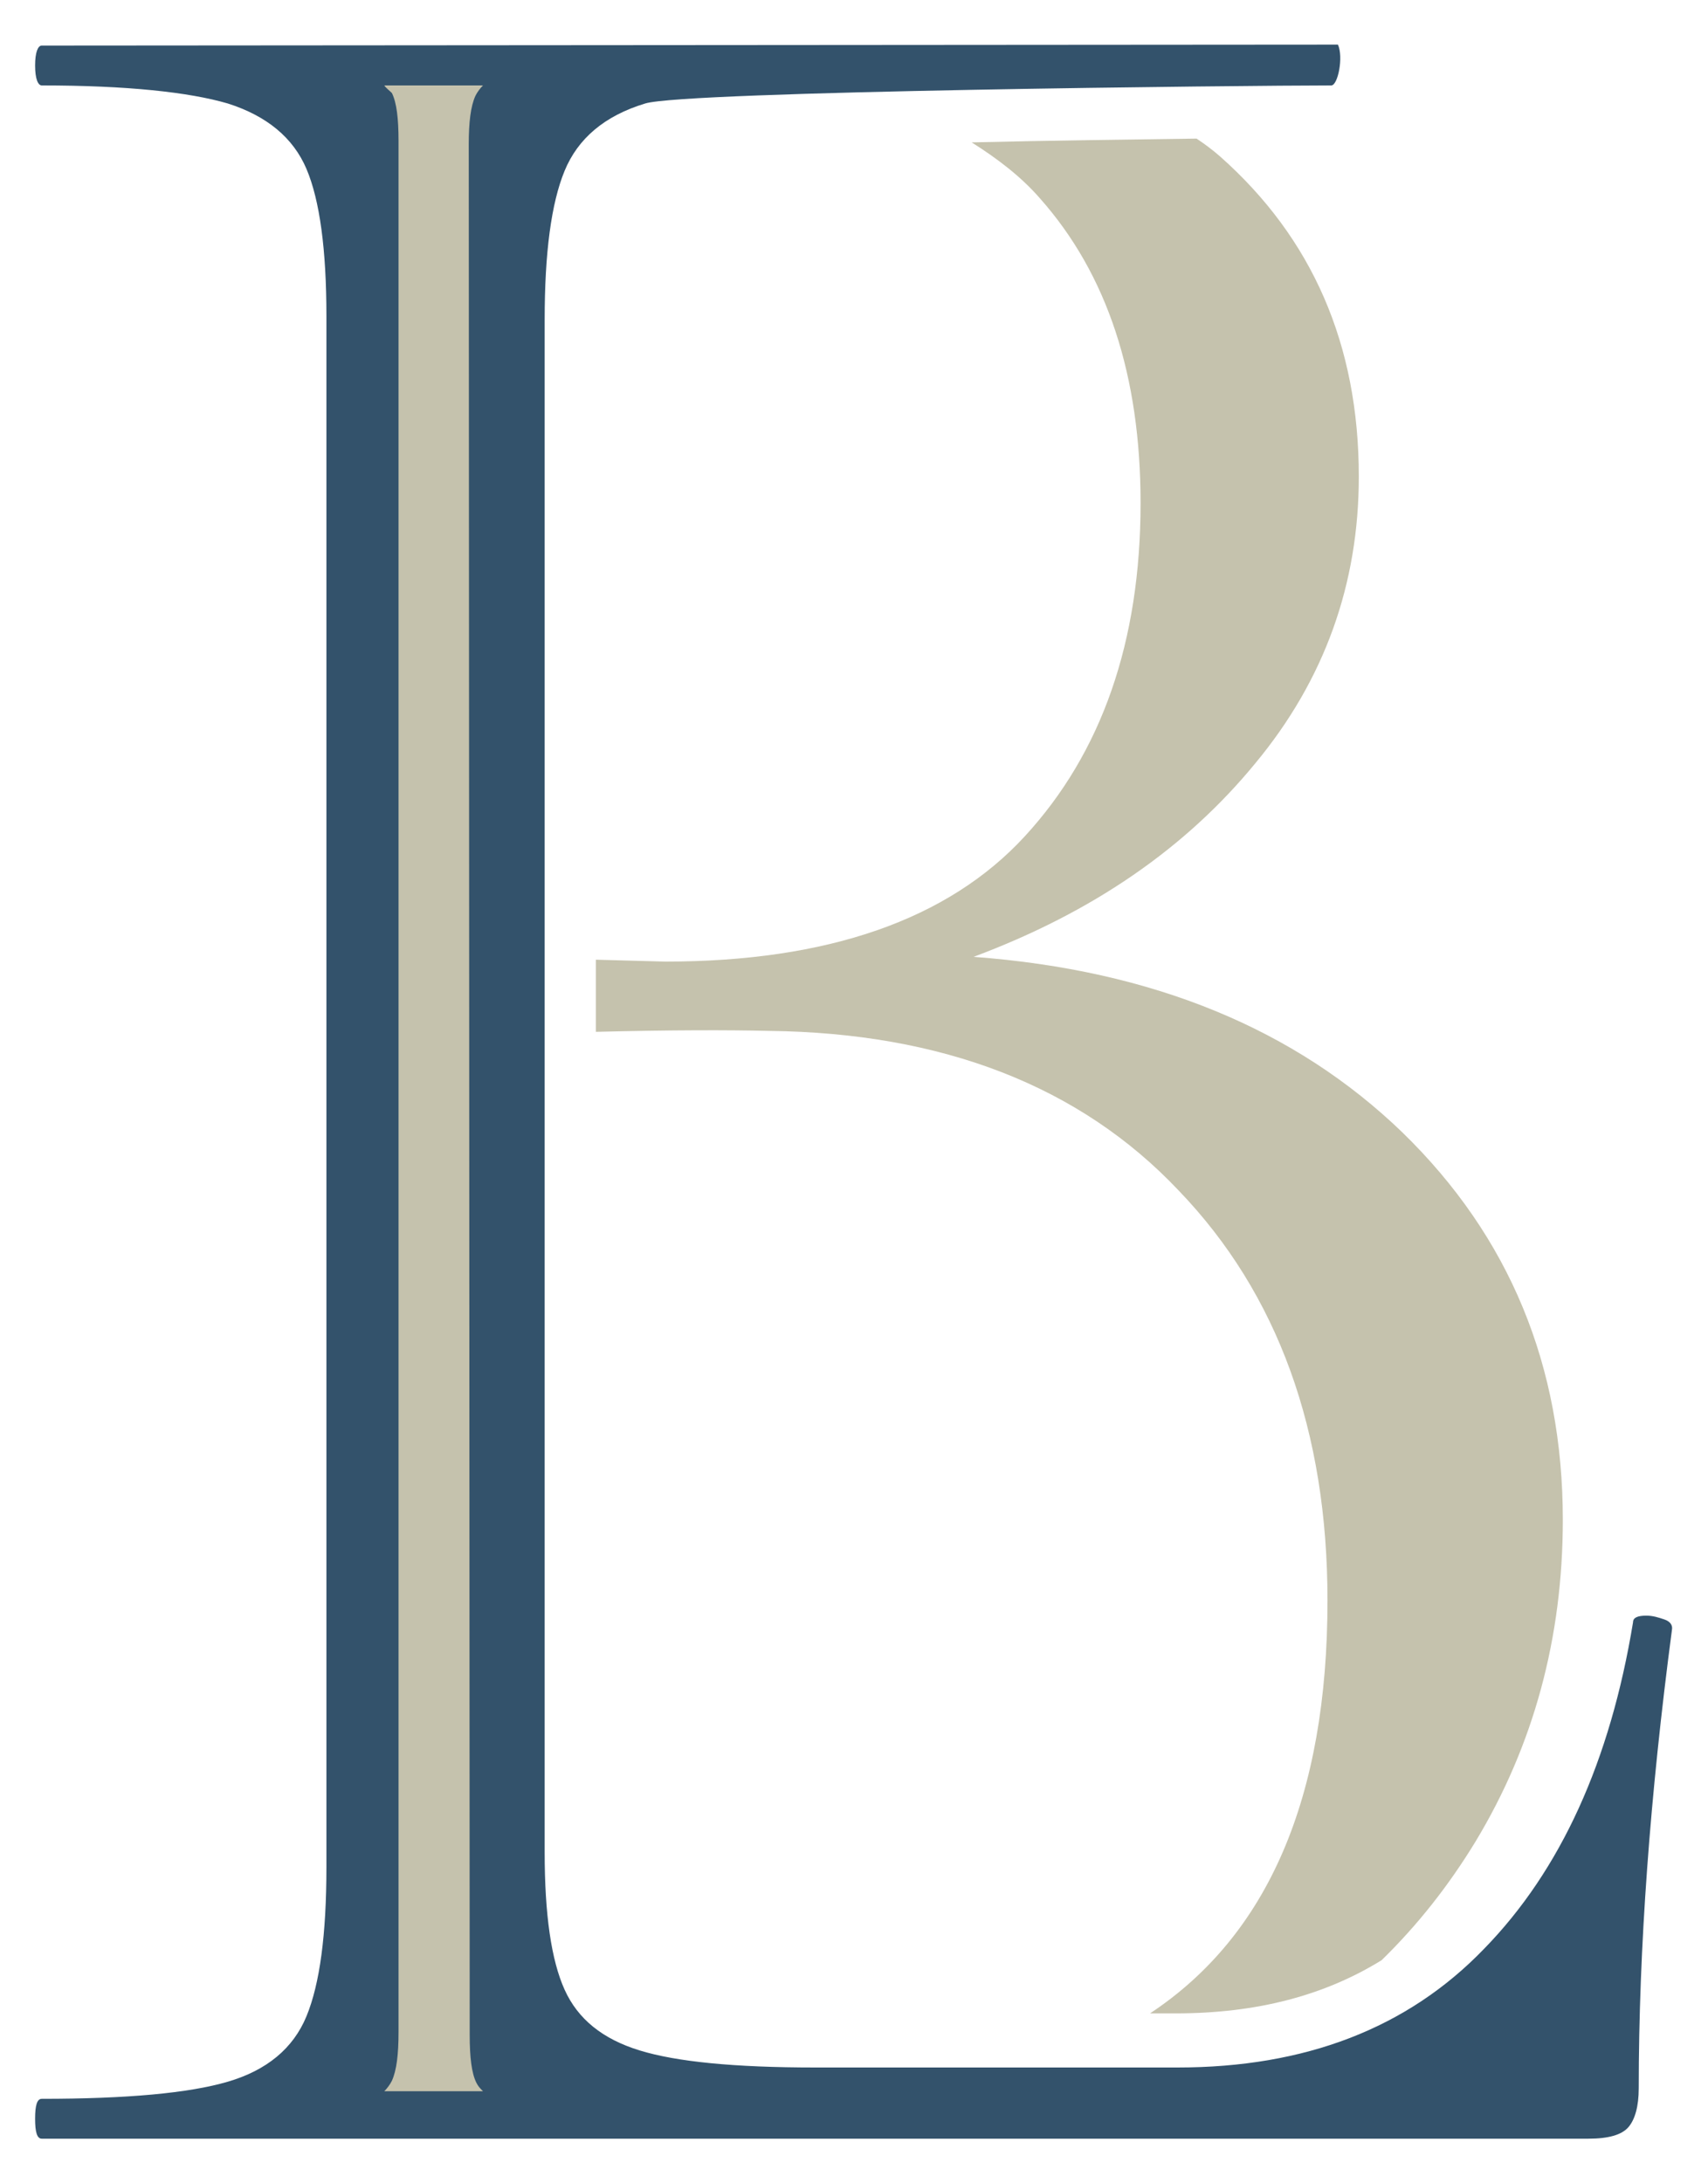
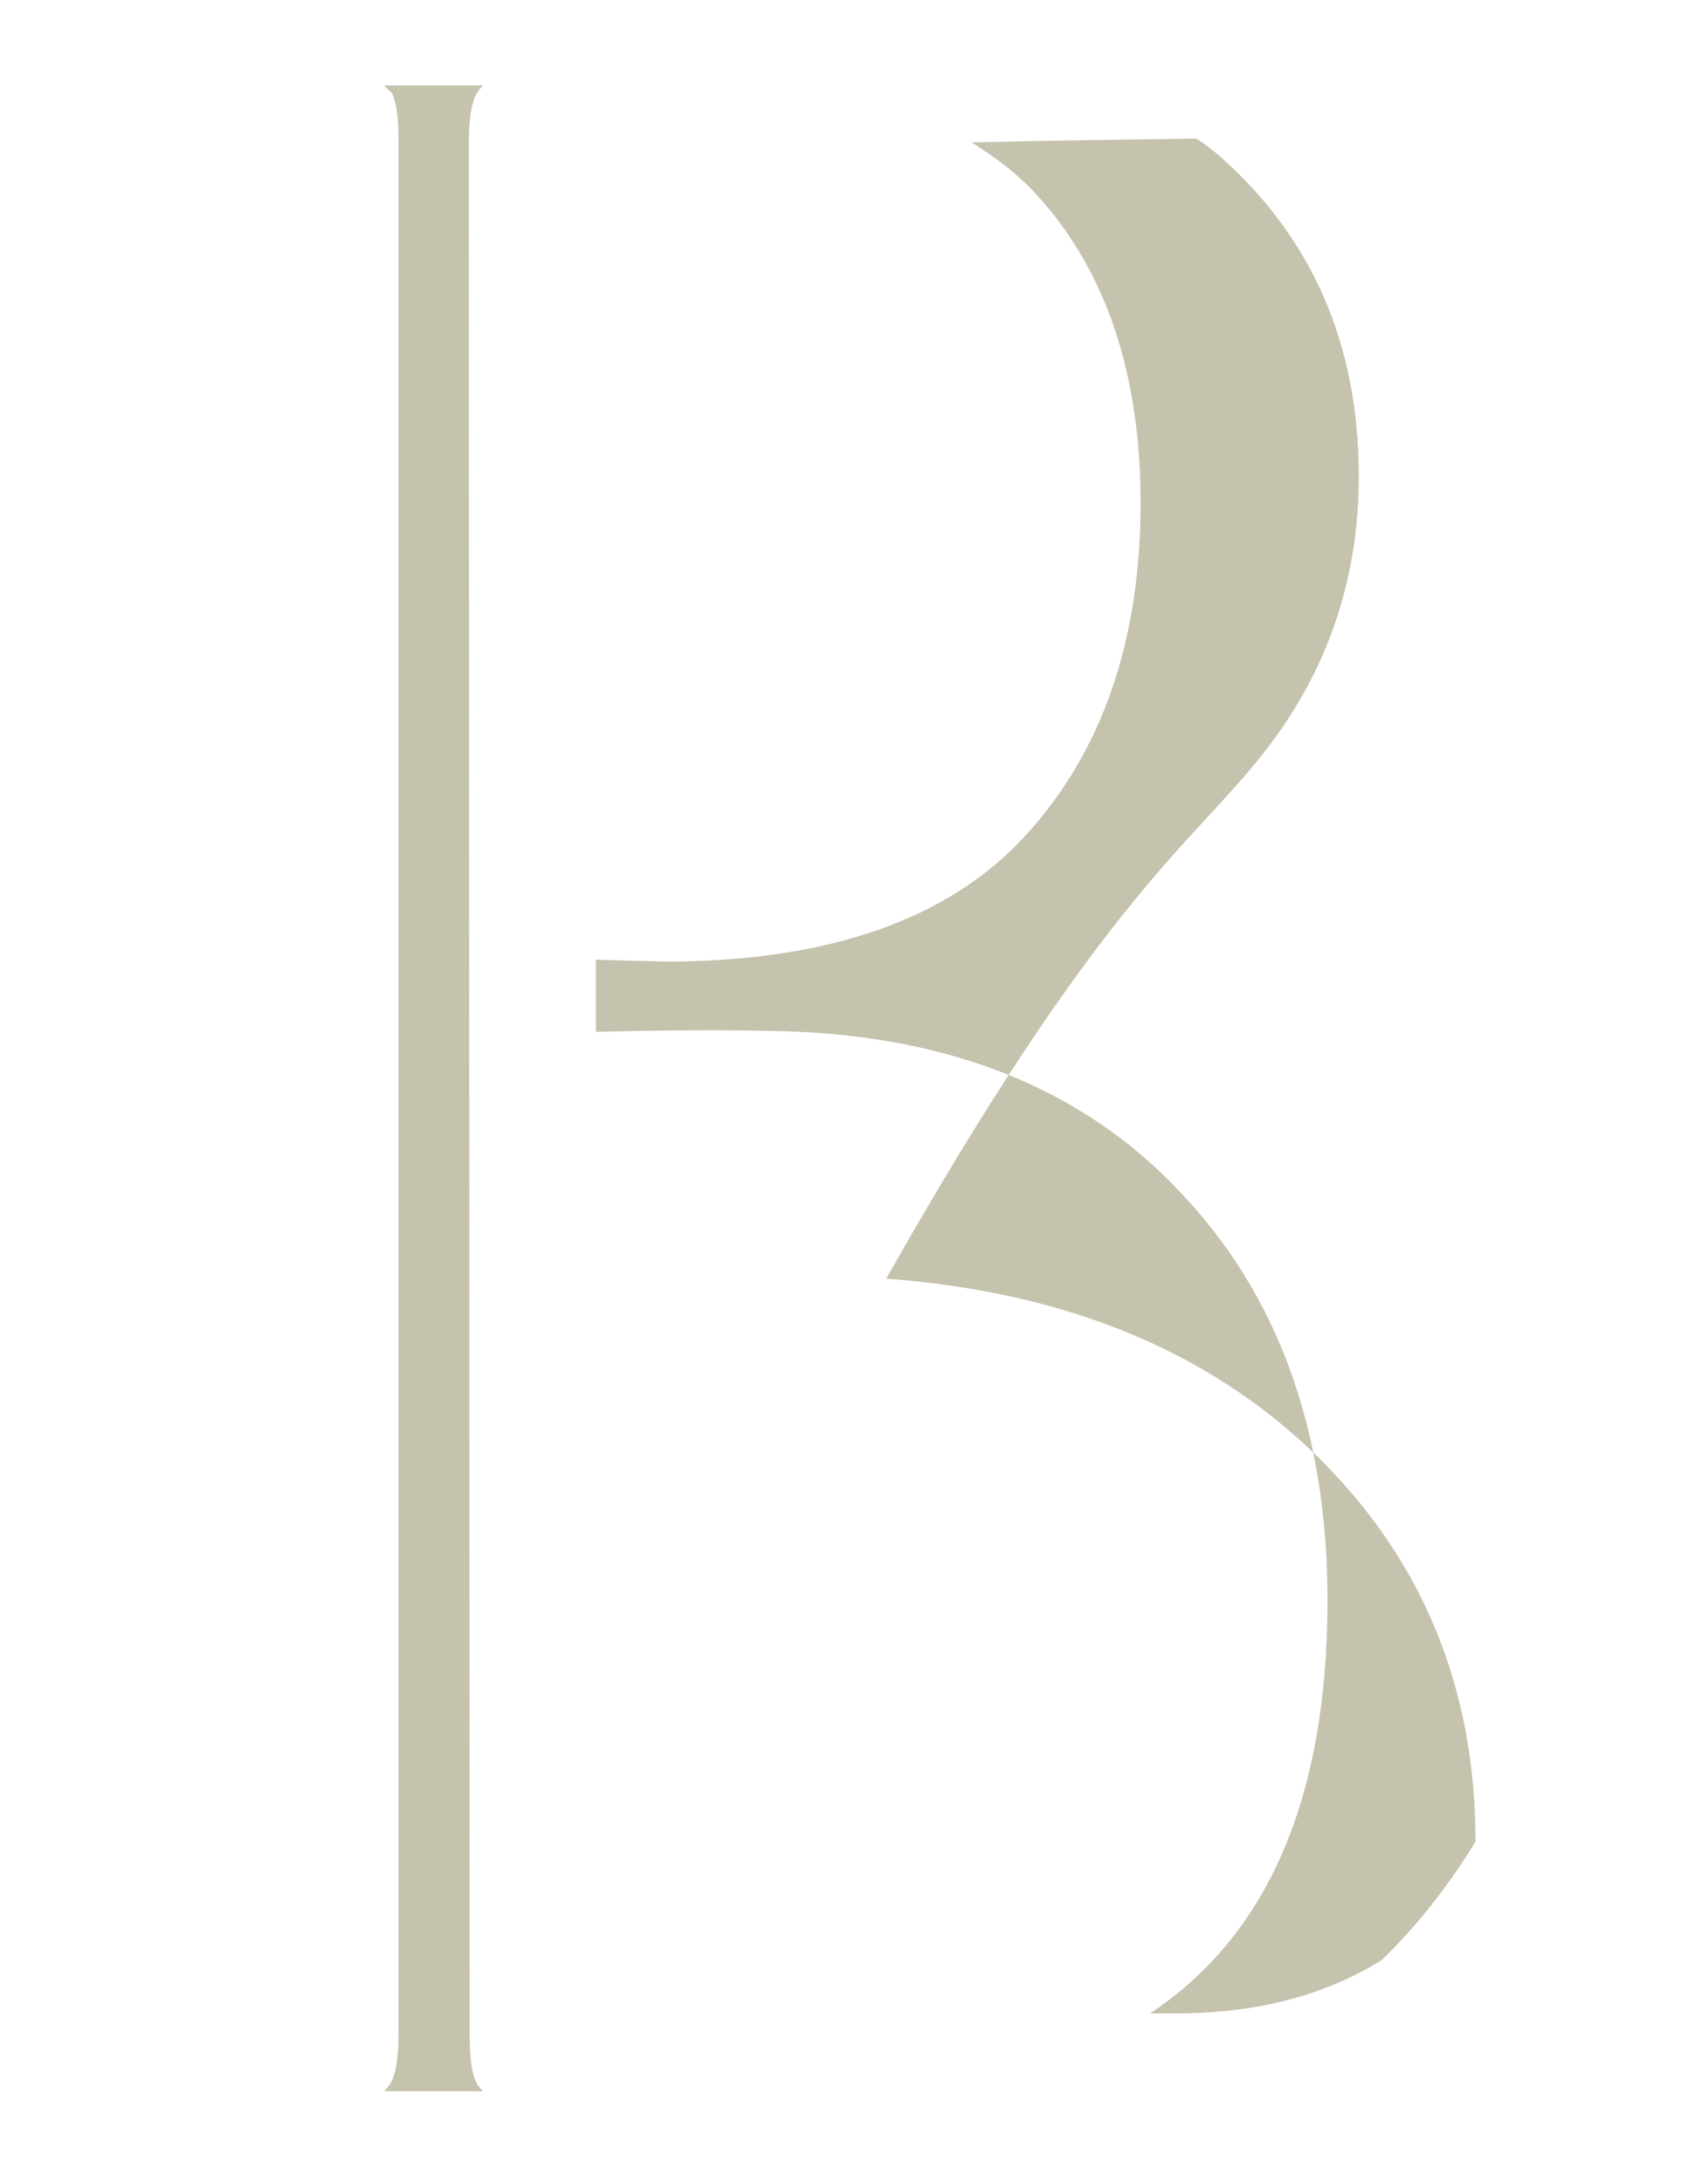
<svg xmlns="http://www.w3.org/2000/svg" version="1.1" id="Calque_1" x="0px" y="0px" viewBox="0 0 180 230" style="enable-background:new 0 0 180 230;" xml:space="preserve">
  <style type="text/css">
	.st0{fill:#C5C2AD;}
	.st1{fill:#33526B;}
</style>
  <g>
    <g>
-       <path class="st0" d="M132.3,80.4c7.3-8.8,10.9-18.9,10.9-30.2c0-13.9-4.9-25.1-14.6-33.7c-0.8-0.7-1.6-1.3-2.5-1.9    c-7,0.1-15.5,0.2-23.7,0.4c2.7,1.7,5.2,3.6,7.2,5.9c7.1,8,10.6,18.7,10.6,32.1c0,14.6-4.1,26.3-12.2,35.1    c-8.1,8.8-20.8,13.2-37.9,13.2l-7.3-0.2v7.6c7.9-0.2,14-0.2,18.2-0.1c18.3,0.2,32.8,5.8,43.2,16.8c10.5,10.9,15.7,25.4,15.7,43.2    c0,20.8-6.3,35.3-18.7,43.5h2.7c8.6,0,15.7-1.9,21.7-5.6c3.8-3.7,7.1-7.9,9.9-12.5c6.1-10.1,9.2-21.4,9.2-33.9    c0-16.2-5.6-29.8-16.9-40.8c-11.3-10.9-26.3-17.1-45.2-18.5C115.2,96.1,125,89.3,132.3,80.4z" />
+       <path class="st0" d="M132.3,80.4c7.3-8.8,10.9-18.9,10.9-30.2c0-13.9-4.9-25.1-14.6-33.7c-0.8-0.7-1.6-1.3-2.5-1.9    c-7,0.1-15.5,0.2-23.7,0.4c2.7,1.7,5.2,3.6,7.2,5.9c7.1,8,10.6,18.7,10.6,32.1c0,14.6-4.1,26.3-12.2,35.1    c-8.1,8.8-20.8,13.2-37.9,13.2l-7.3-0.2v7.6c7.9-0.2,14-0.2,18.2-0.1c18.3,0.2,32.8,5.8,43.2,16.8c10.5,10.9,15.7,25.4,15.7,43.2    c0,20.8-6.3,35.3-18.7,43.5h2.7c8.6,0,15.7-1.9,21.7-5.6c3.8-3.7,7.1-7.9,9.9-12.5c0-16.2-5.6-29.8-16.9-40.8c-11.3-10.9-26.3-17.1-45.2-18.5C115.2,96.1,125,89.3,132.3,80.4z" />
    </g>
-     <path class="st1" d="M175.4,170.6c-0.6-0.2-1.2-0.4-1.9-0.4c-0.9,0-1.4,0.2-1.4,0.7c-2.4,14.6-7.6,26.1-15.7,34.4   c-8.1,8.4-18.9,12.5-32.3,12.5H85.9c-8.5,0-14.6-0.6-18.5-1.8c-3.9-1.2-6.5-3.3-7.9-6.4c-1.4-3.1-2.1-7.9-2.1-14.5V33.7   c0-7.1,0.7-12.3,2.1-15.7c1.4-3.4,4.2-5.8,8.5-7.1C72.2,9.6,131.6,9,140.3,9c0.7,0,1.3-3,0.7-4.3L4.4,4.8C4,4.8,3.7,5.5,3.7,6.9   S4,9,4.4,9c8.9,0,15.5,0.7,19.6,1.9c4.1,1.3,6.9,3.6,8.3,6.9c1.4,3.3,2.1,8.5,2.1,15.5v163.4c0,7.1-0.7,12.3-2.1,15.7   c-1.4,3.4-4.2,5.7-8.3,6.9c-4.1,1.2-10.6,1.8-19.6,1.8c-0.5,0-0.7,0.7-0.7,2.1c0,1.4,0.2,2.1,0.7,2.1h163c2.1,0,3.5-0.4,4.2-1.2   c0.7-0.8,1.1-2.2,1.1-4.1c0-14.8,1.2-30.9,3.5-48.3C176.3,171.2,176,170.8,175.4,170.6z" />
    <path class="st0" d="M49.5,214.4c0,2.3,0.2,4,0.7,5c0.2,0.4,0.4,0.6,0.7,0.9H40.5c0.3-0.3,0.6-0.7,0.8-1.1c0.5-1.1,0.7-2.8,0.7-5.1   l0-199.3c0-2.3-0.2-4-0.7-5C41,9.5,40.7,9.3,40.5,9h10.4c-0.3,0.3-0.6,0.7-0.8,1.1c-0.5,1.1-0.7,2.8-0.7,5.1L49.5,214.4z" />
  </g>
</svg>